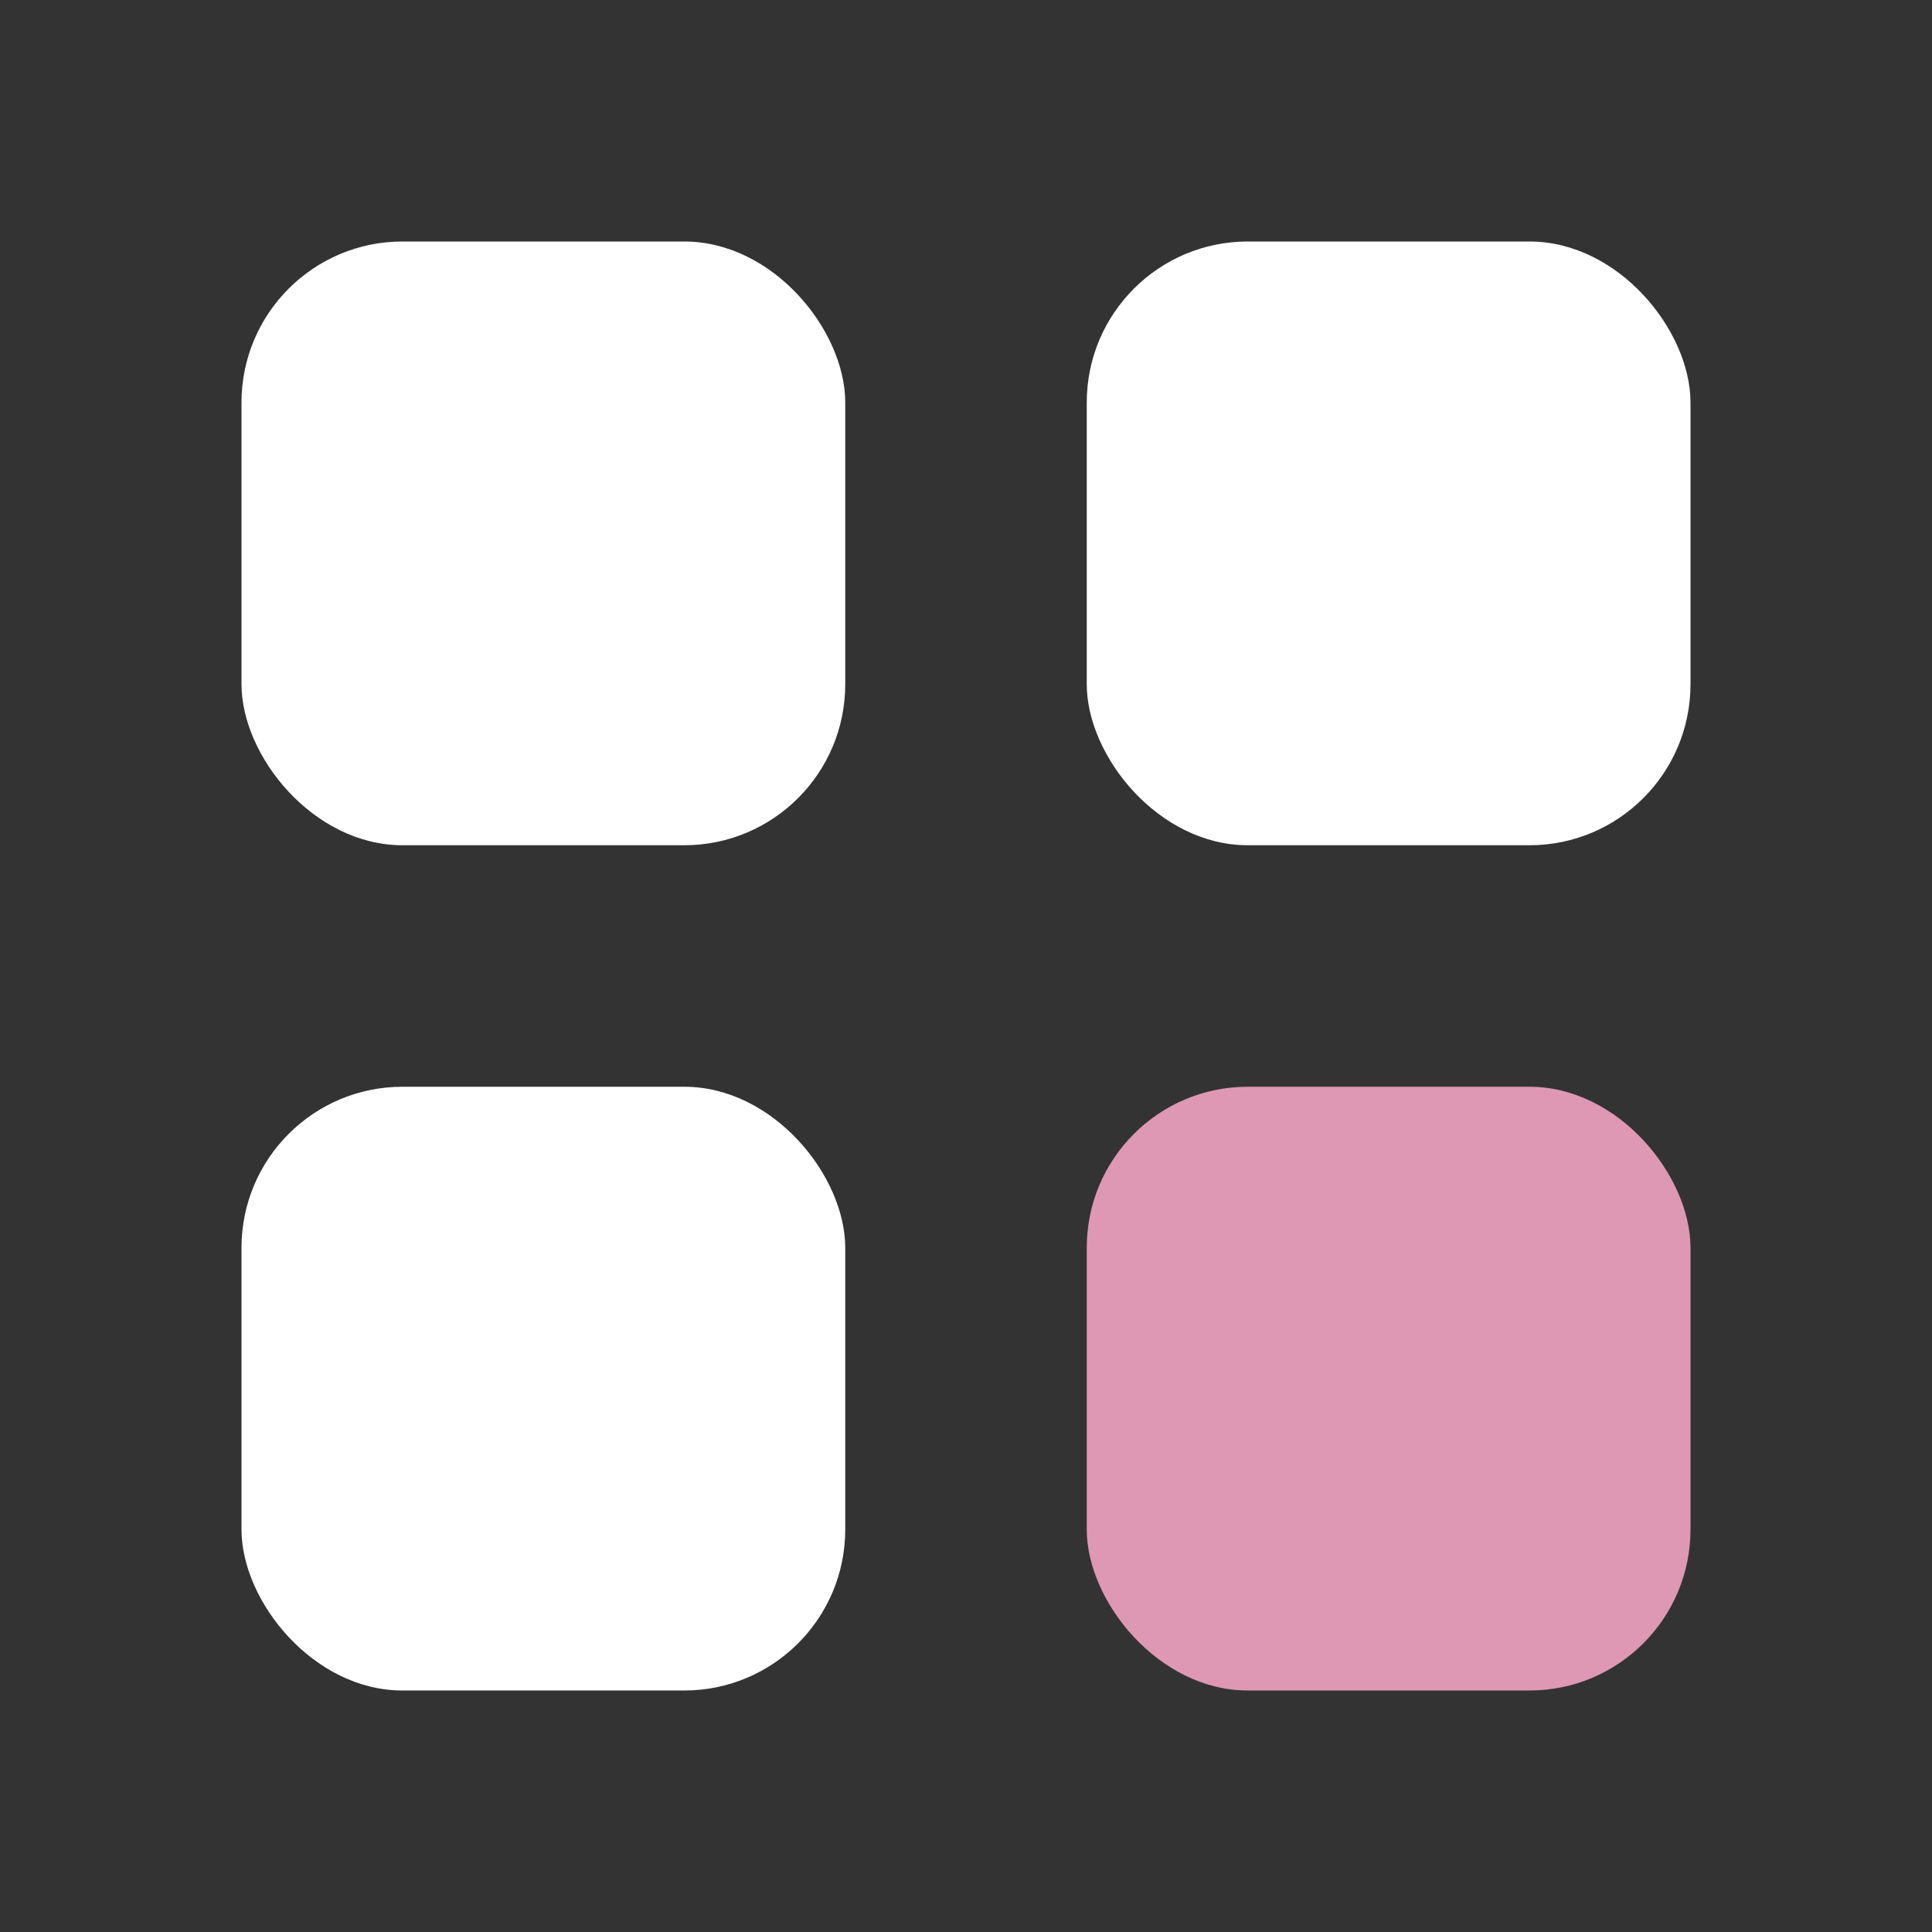
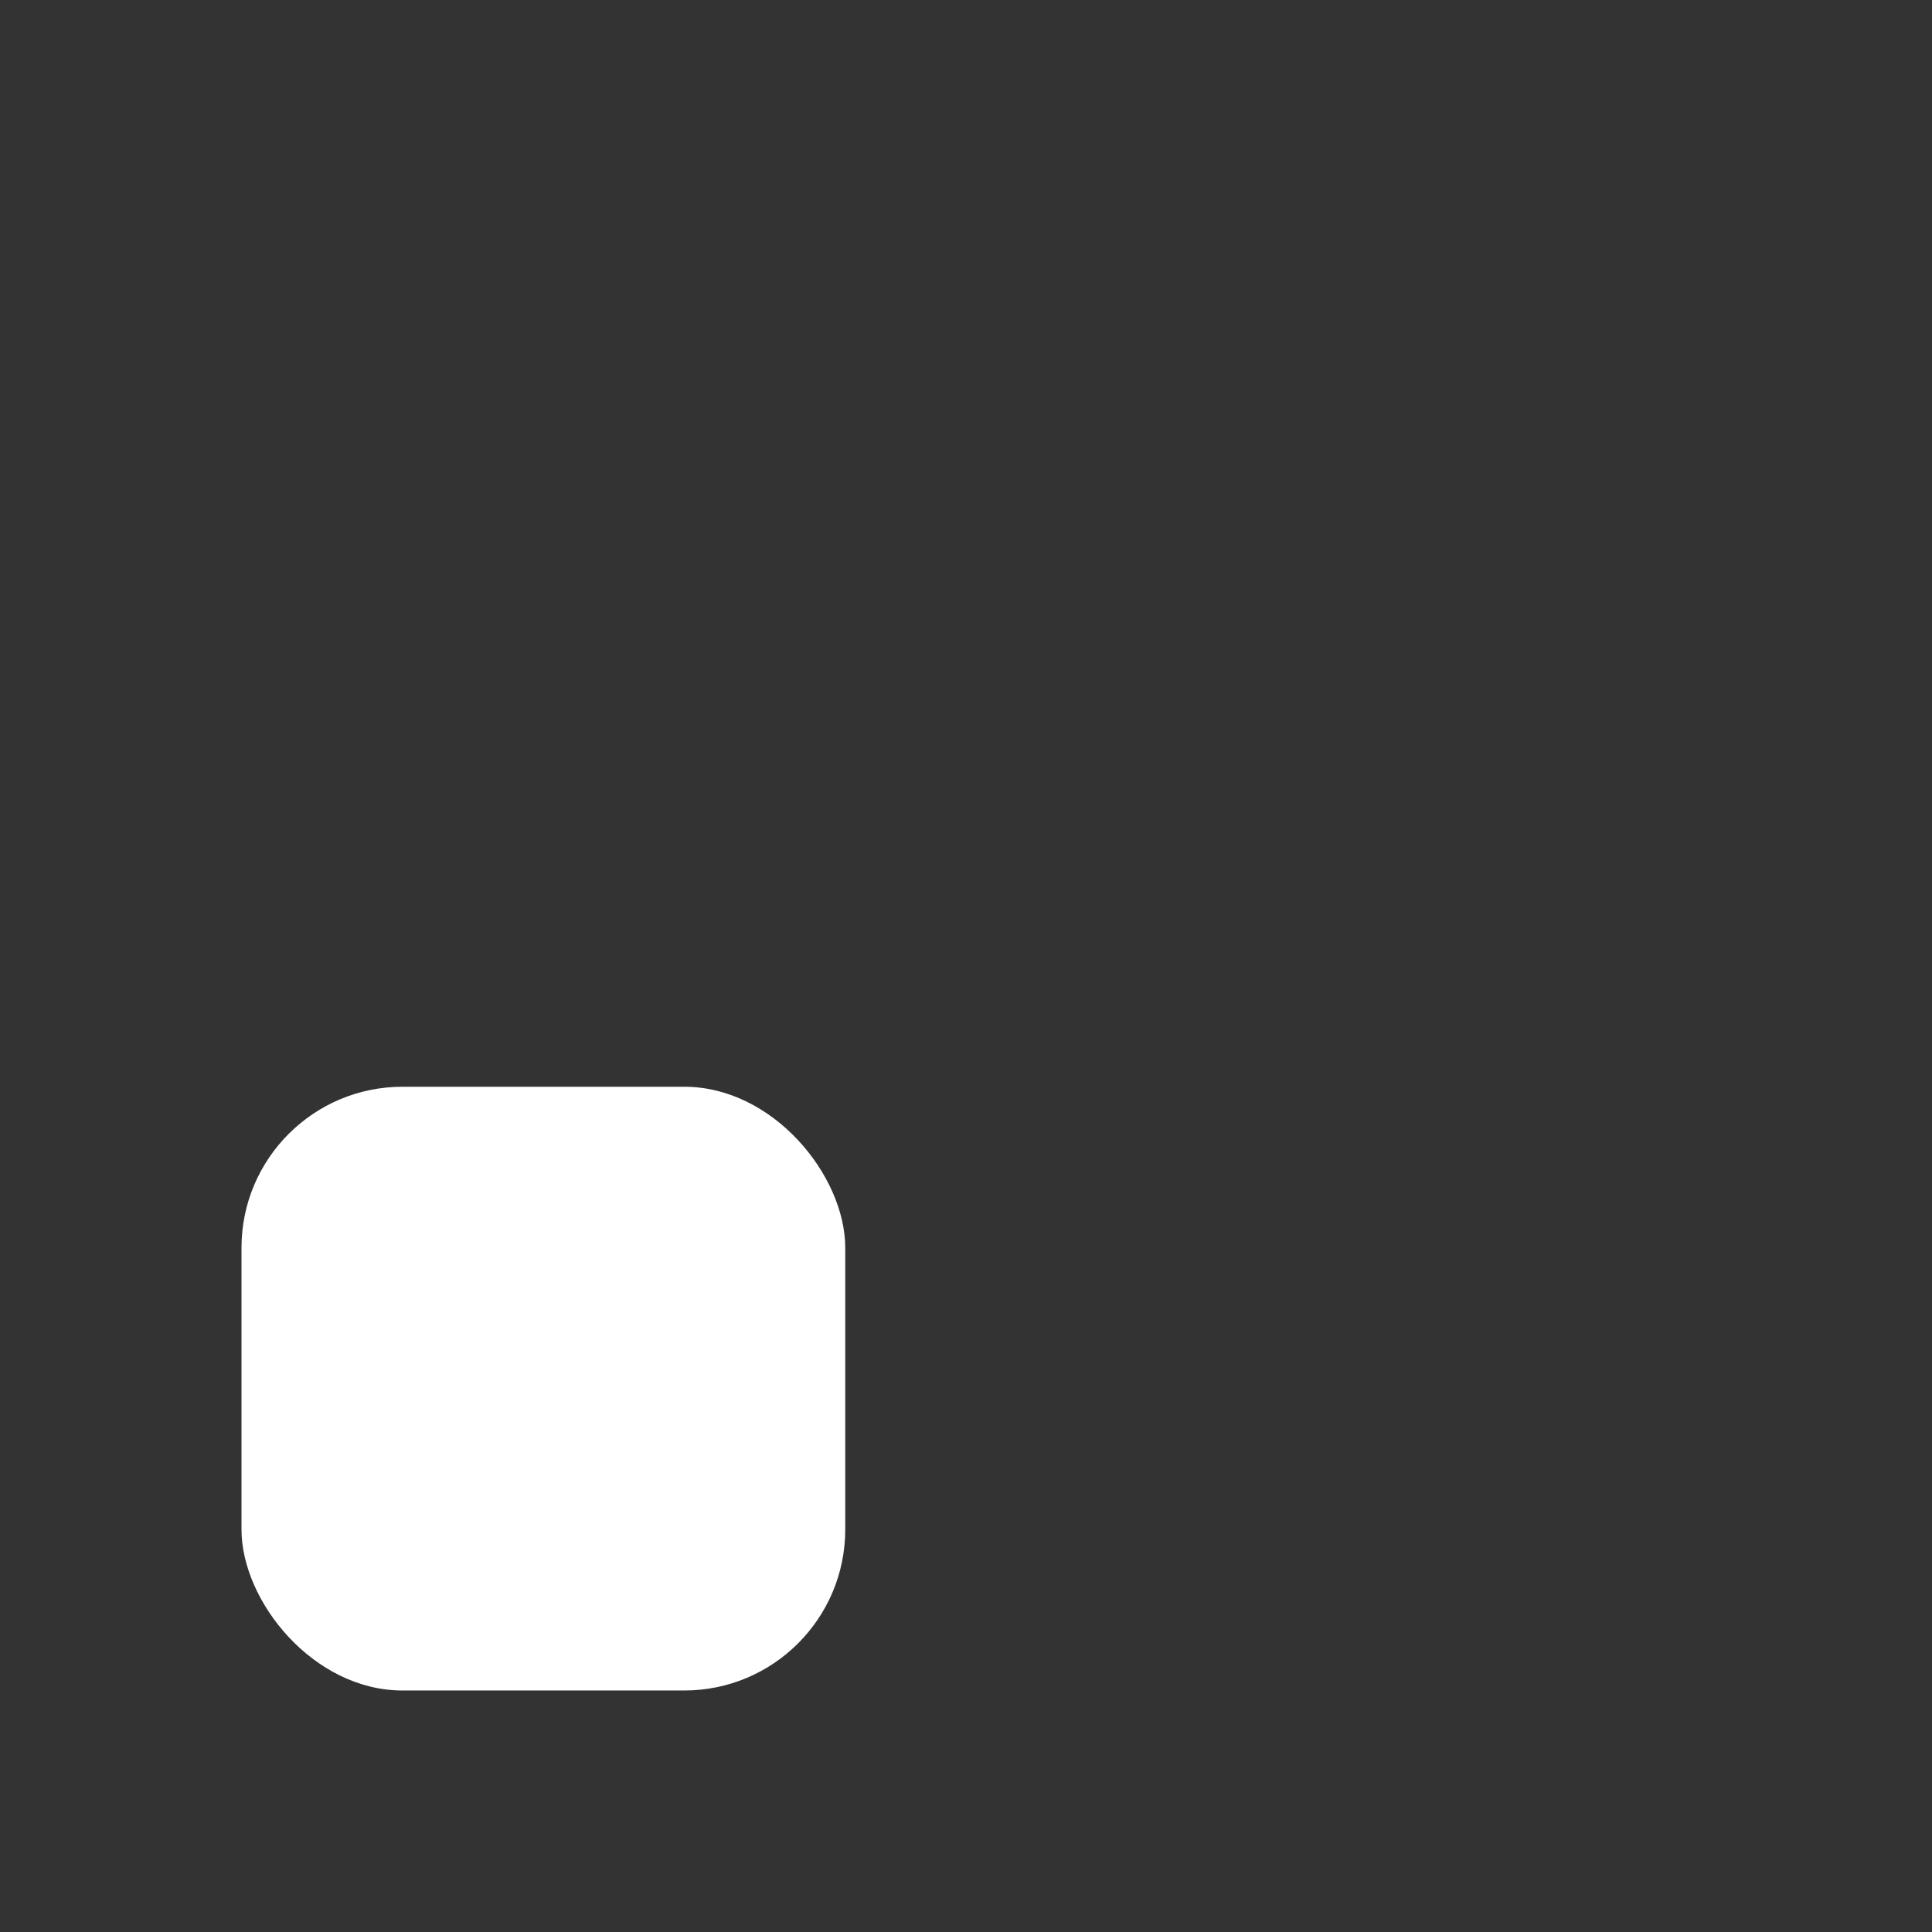
<svg xmlns="http://www.w3.org/2000/svg" width="24px" height="24px" viewBox="0 0 24 24" version="1.1">
  <rect x="0" y="0" width="24" height="24" fill="#333333" stroke="none" />
  <title>com_ic_menu</title>
  <desc>Created with Sketch.</desc>
  <g id="com_ic_menu" stroke="none" stroke-width="1" fill="none" fill-rule="evenodd">
    <g id="Group-11" transform="translate(3, 3)">
      <rect id="Rectangle" fill="#FFFFFF" x="0" y="10.5" width="7.5" height="7.5" rx="2" />
-       <rect id="Rectangle-Copy-2" fill="#FFFFFF" x="0" y="0" width="7.5" height="7.5" rx="2" />
-       <rect id="Rectangle-Copy" fill="#DE98B4" x="10.5" y="10.5" width="7.5" height="7.5" rx="2" />
-       <rect id="Rectangle-Copy-3" fill="#FFFFFF" x="10.5" y="0" width="7.5" height="7.5" rx="2" />
    </g>
  </g>
</svg>